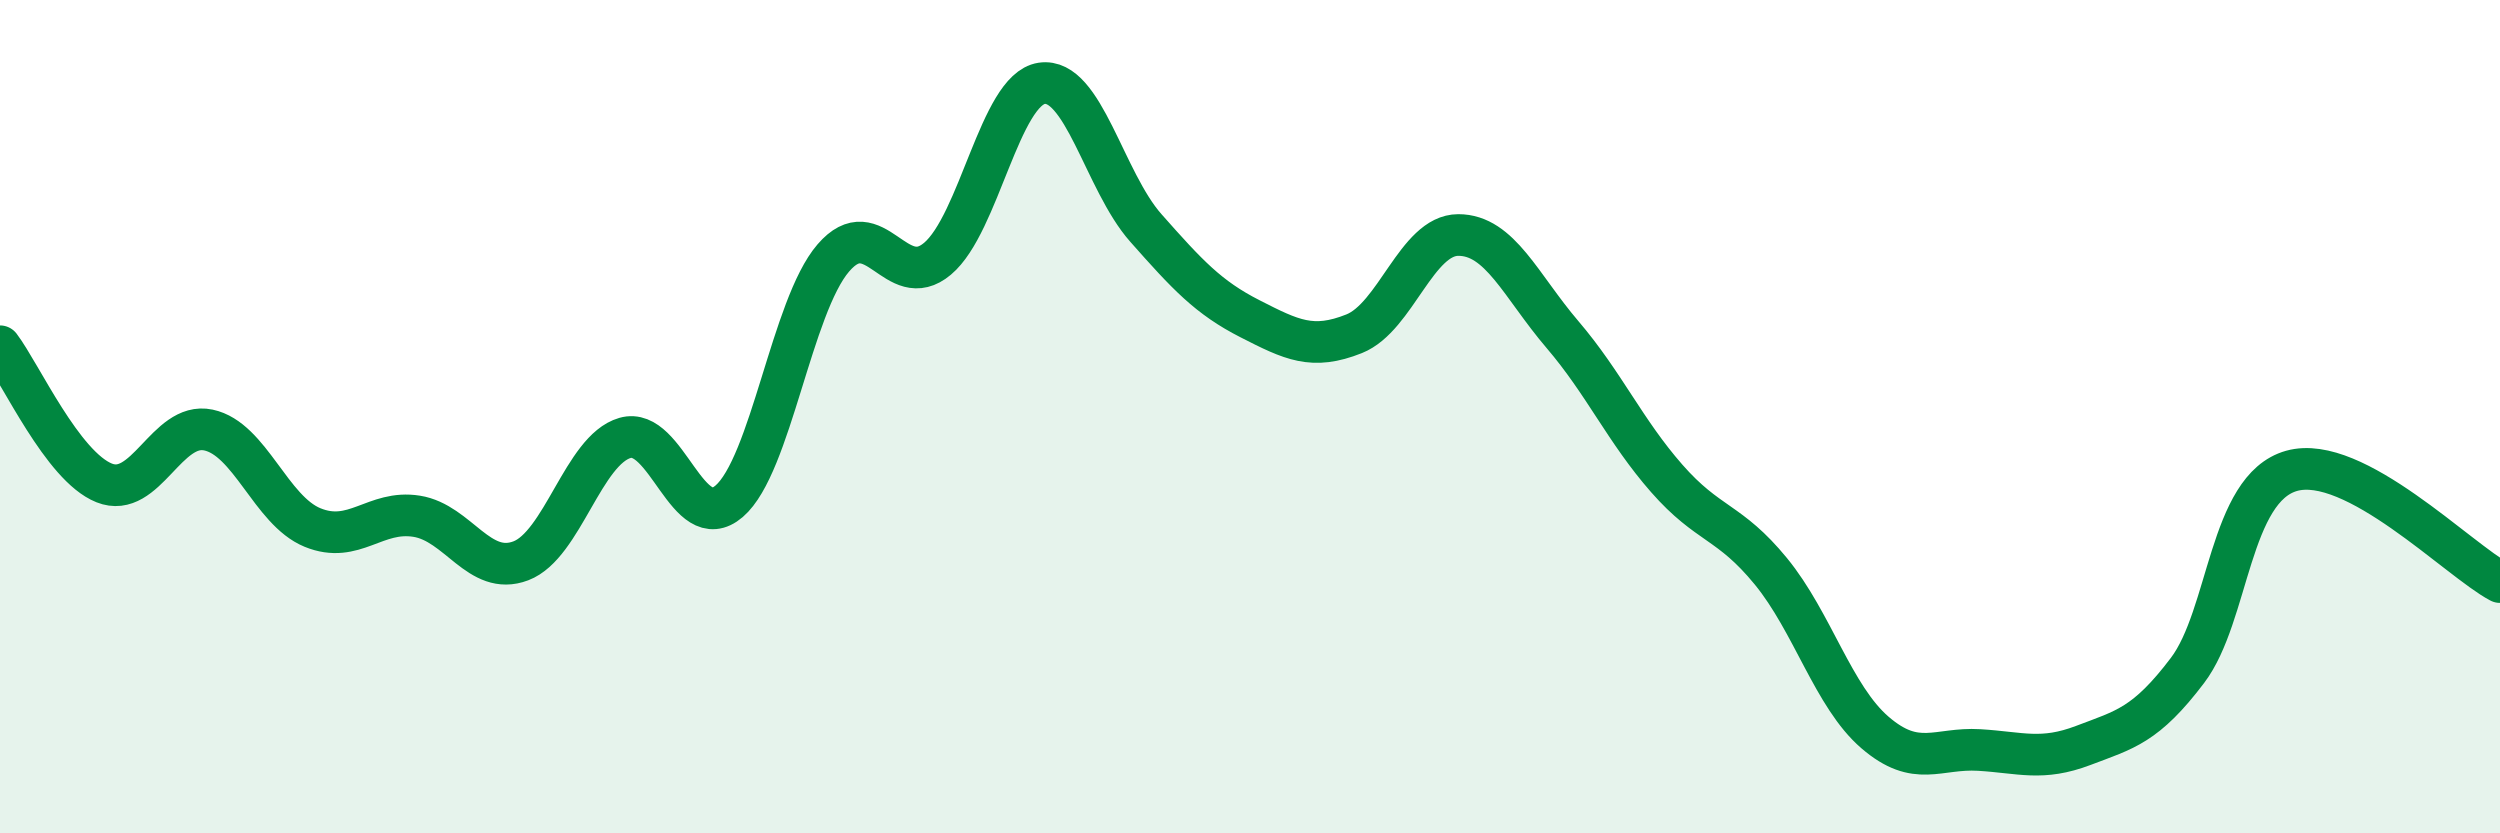
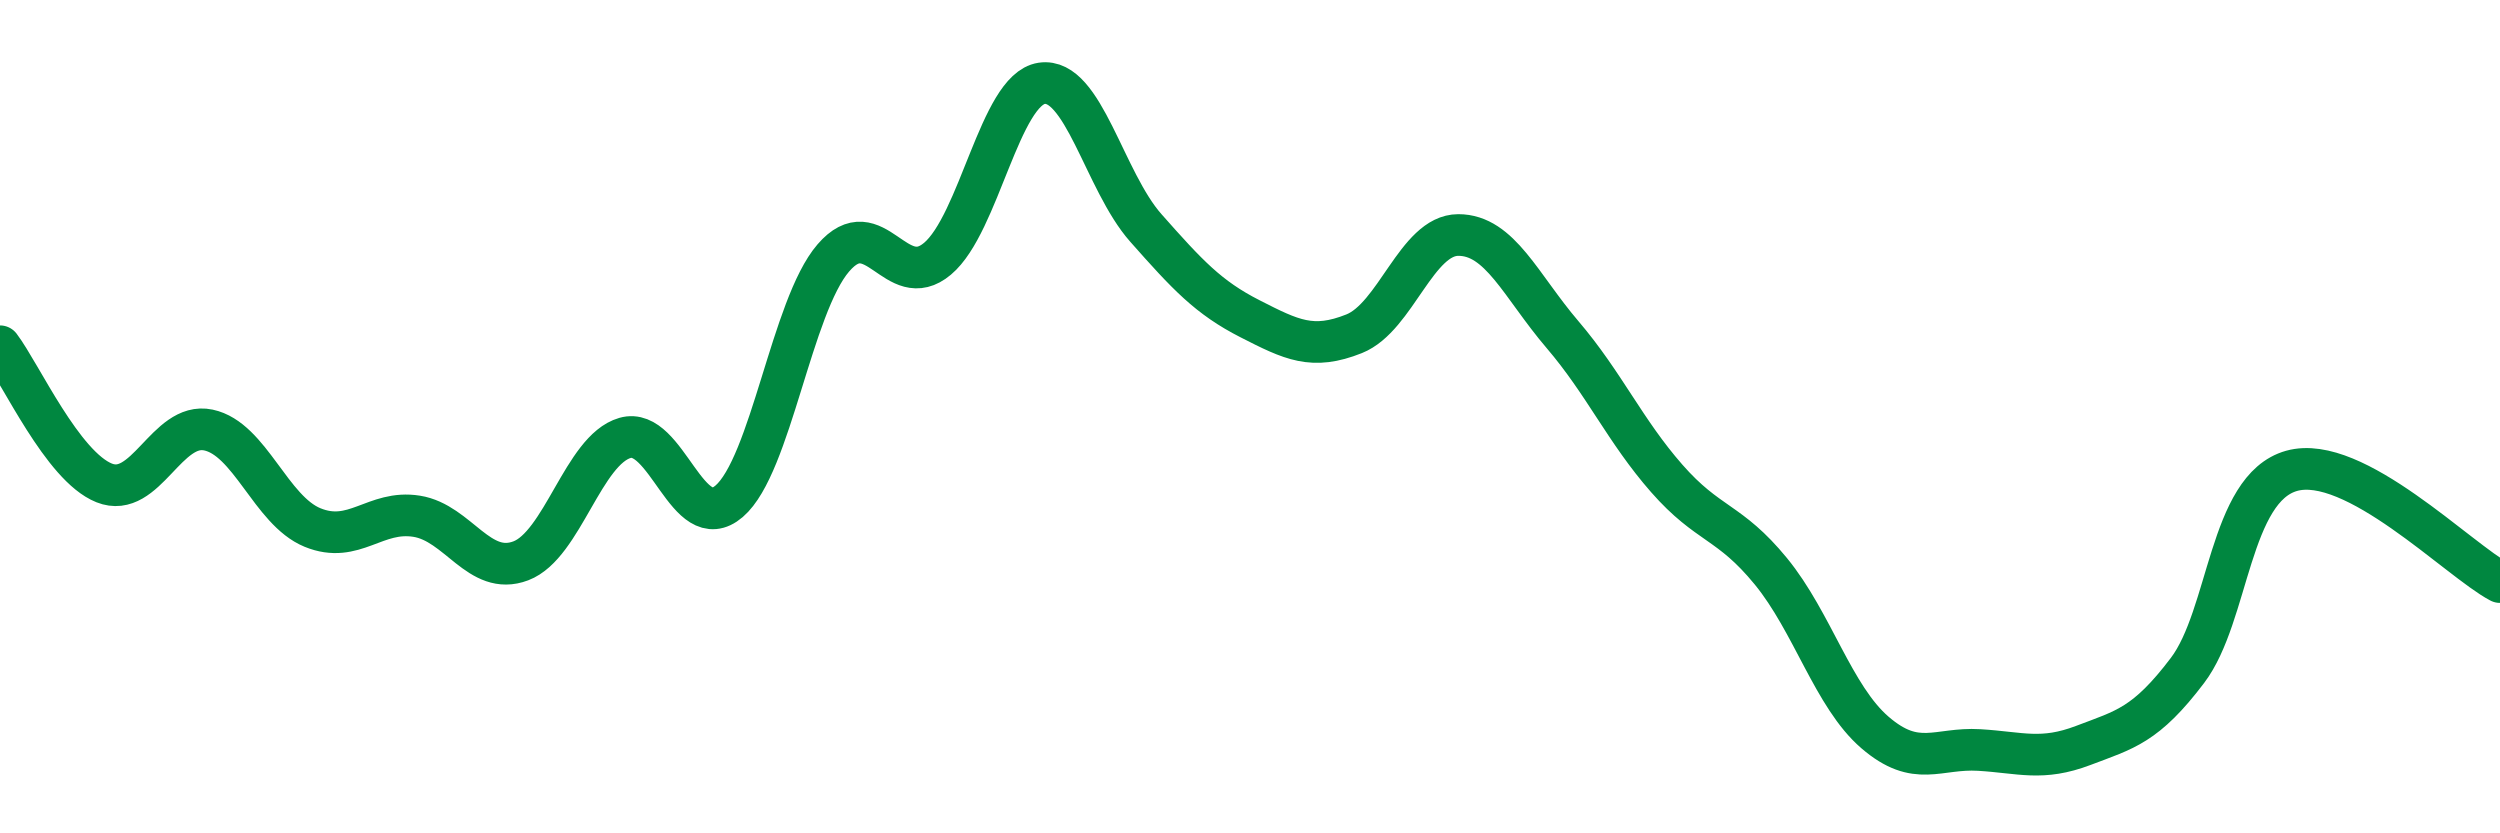
<svg xmlns="http://www.w3.org/2000/svg" width="60" height="20" viewBox="0 0 60 20">
-   <path d="M 0,8.31 C 0.5,8.97 1.5,11.19 2.5,11.59 C 3.5,11.99 4,10.11 5,10.32 C 6,10.53 6.5,12.25 7.5,12.66 C 8.5,13.07 9,12.23 10,12.39 C 11,12.55 11.5,13.84 12.5,13.46 C 13.5,13.08 14,10.8 15,10.51 C 16,10.22 16.5,12.89 17.5,12.03 C 18.5,11.17 19,7.35 20,6.19 C 21,5.03 21.5,7.05 22.5,6.21 C 23.5,5.37 24,2.15 25,2 C 26,1.85 26.5,4.34 27.5,5.47 C 28.5,6.6 29,7.14 30,7.65 C 31,8.16 31.5,8.41 32.5,8.01 C 33.5,7.61 34,5.64 35,5.64 C 36,5.64 36.5,6.86 37.5,8.03 C 38.5,9.2 39,10.34 40,11.48 C 41,12.62 41.5,12.49 42.5,13.71 C 43.5,14.93 44,16.72 45,17.58 C 46,18.44 46.5,17.94 47.5,18 C 48.5,18.06 49,18.27 50,17.89 C 51,17.51 51.5,17.41 52.5,16.09 C 53.5,14.77 53.5,11.72 55,11.3 C 56.5,10.88 59,13.44 60,13.97L60 20L0 20Z" fill="#008740" opacity="0.1" stroke-linecap="round" stroke-linejoin="round" />
  <path d="M 0,8.31 C 0.5,8.97 1.5,11.19 2.5,11.59 C 3.5,11.99 4,10.11 5,10.32 C 6,10.53 6.5,12.25 7.5,12.66 C 8.5,13.07 9,12.23 10,12.39 C 11,12.55 11.5,13.84 12.5,13.46 C 13.5,13.08 14,10.8 15,10.51 C 16,10.22 16.5,12.89 17.5,12.03 C 18.5,11.17 19,7.35 20,6.19 C 21,5.03 21.5,7.05 22.5,6.21 C 23.5,5.37 24,2.15 25,2 C 26,1.85 26.5,4.34 27.5,5.47 C 28.5,6.6 29,7.14 30,7.65 C 31,8.16 31.5,8.41 32.5,8.01 C 33.5,7.61 34,5.64 35,5.64 C 36,5.64 36.5,6.86 37.5,8.03 C 38.5,9.2 39,10.34 40,11.48 C 41,12.62 41.5,12.49 42.5,13.71 C 43.5,14.93 44,16.72 45,17.58 C 46,18.44 46.5,17.94 47.5,18 C 48.5,18.06 49,18.27 50,17.89 C 51,17.51 51.5,17.41 52.5,16.09 C 53.5,14.77 53.5,11.72 55,11.3 C 56.5,10.88 59,13.44 60,13.97" stroke="#008740" stroke-width="1" fill="none" stroke-linecap="round" stroke-linejoin="round" />
</svg>